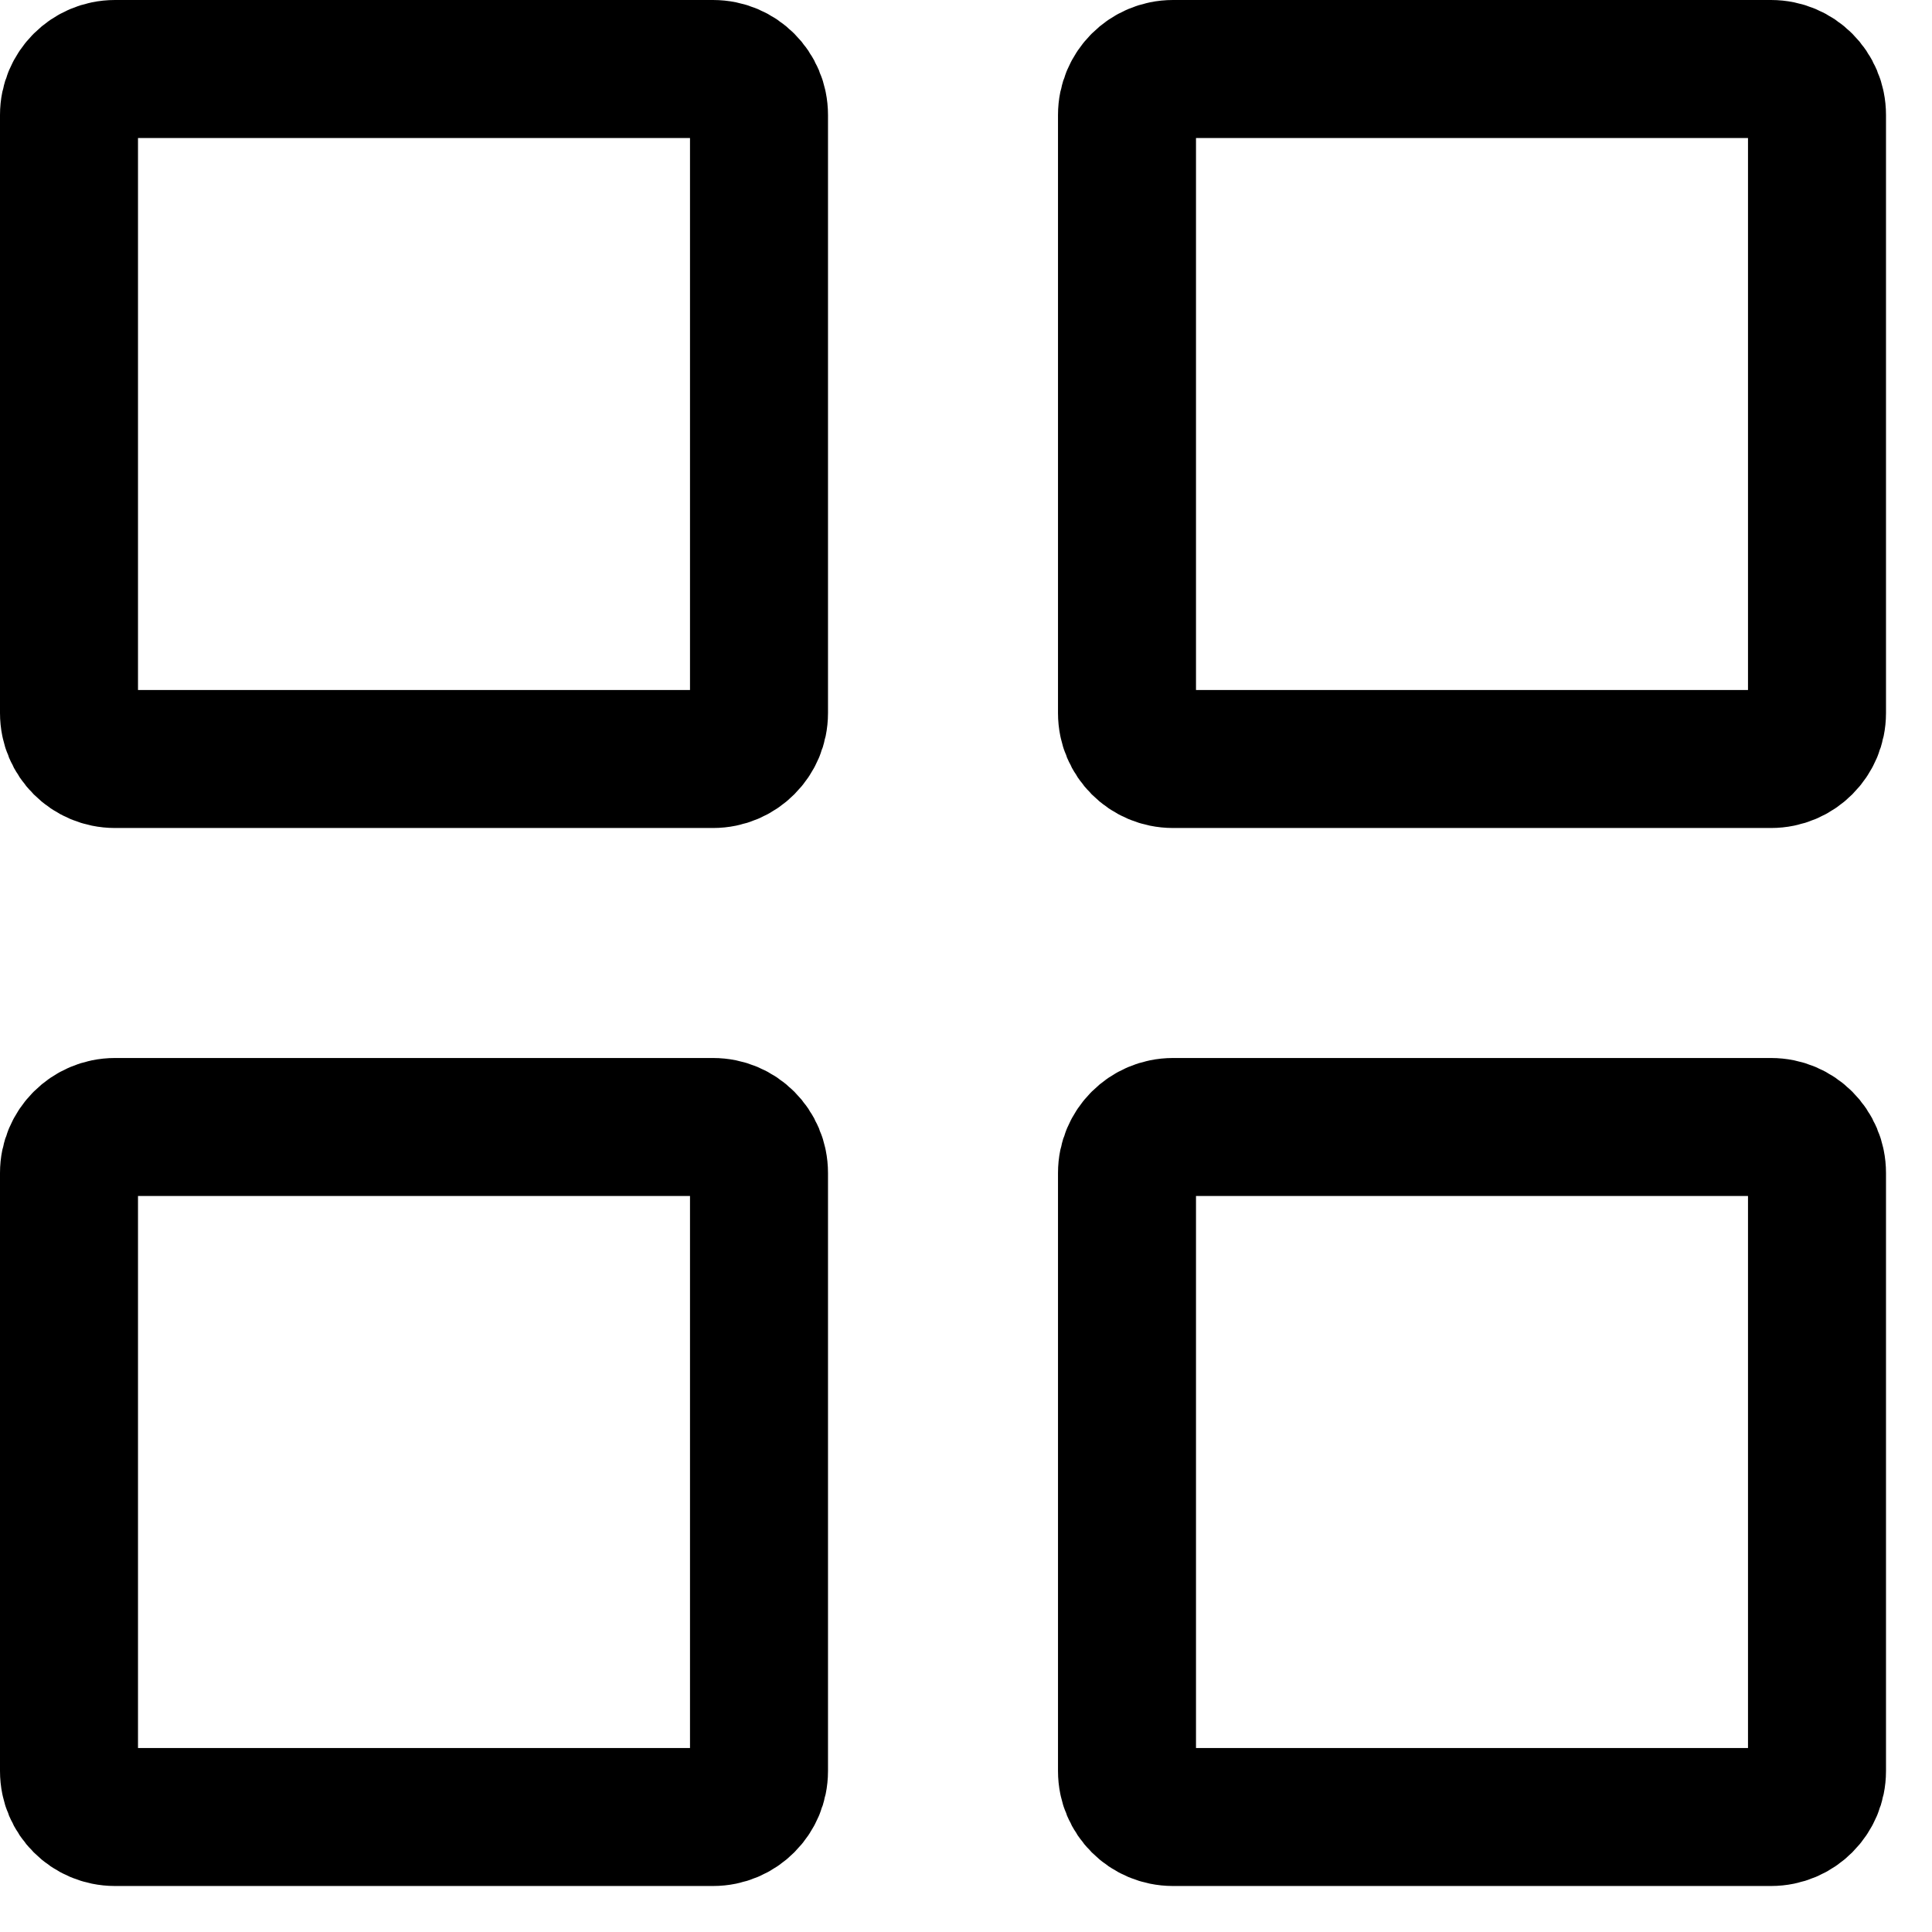
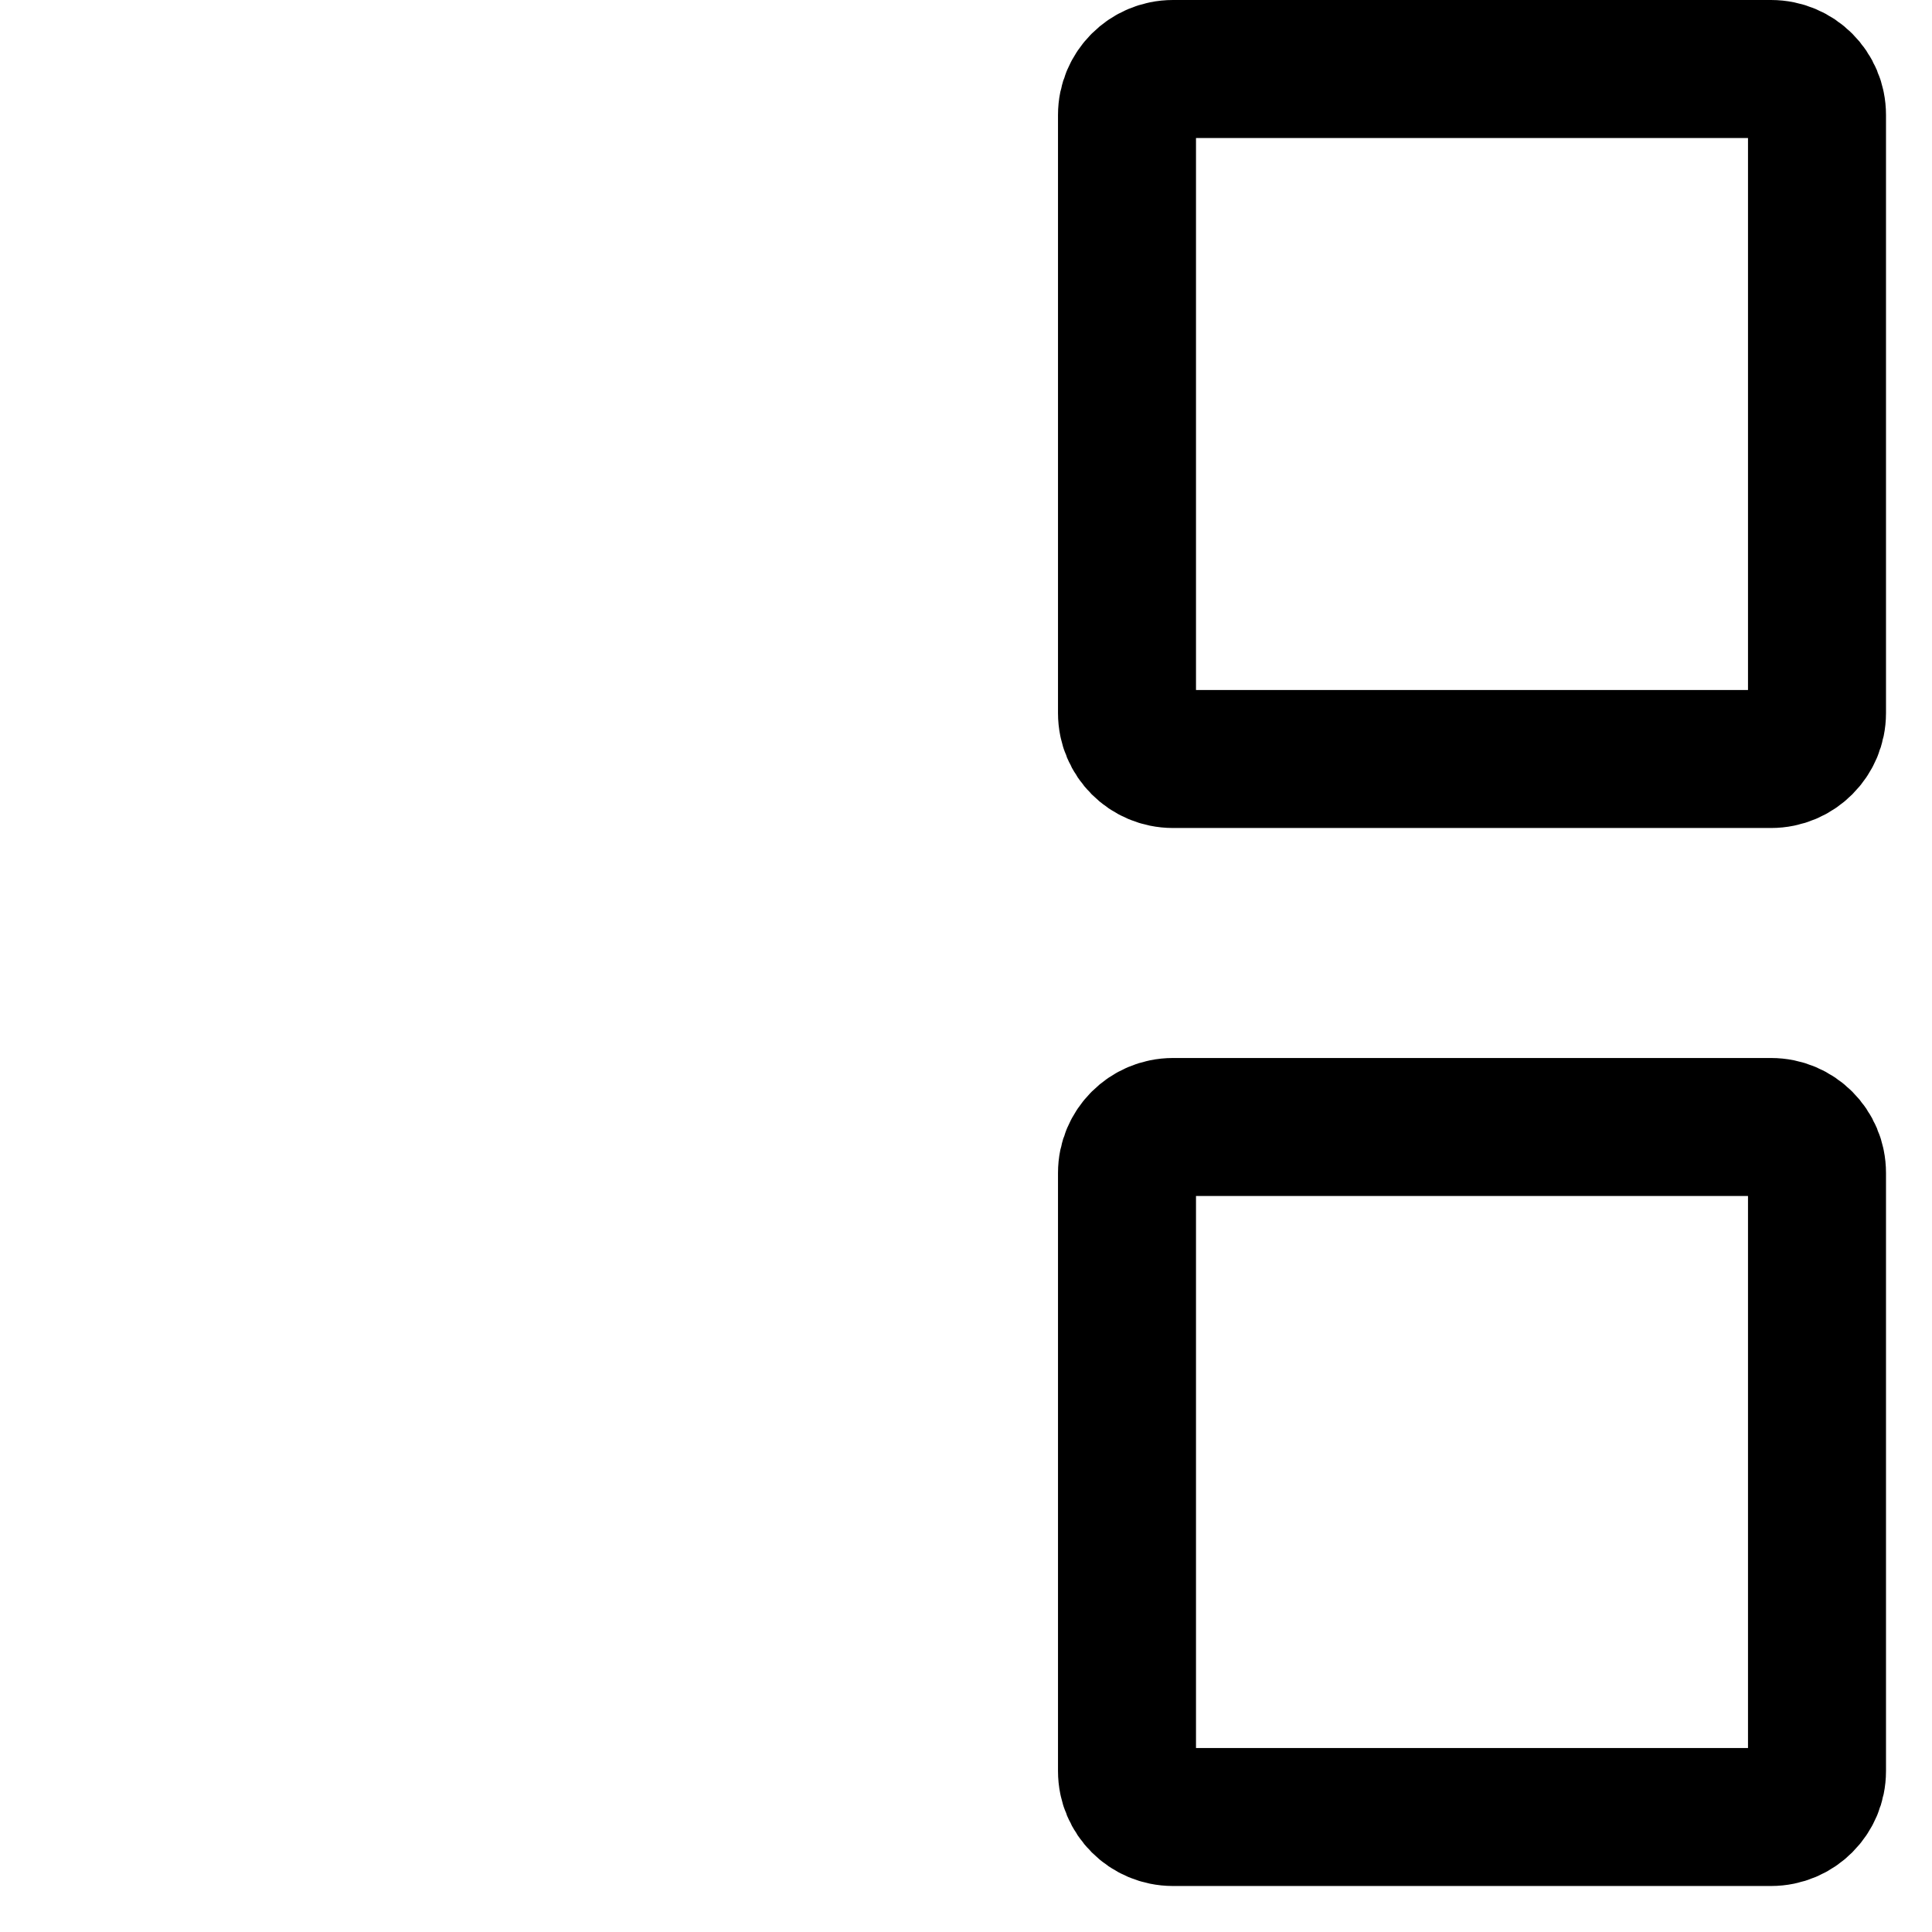
<svg xmlns="http://www.w3.org/2000/svg" width="21" height="21" viewBox="0 0 21 21" fill="none">
-   <path d="M7.75 0.75H1.25C0.974 0.75 0.75 0.974 0.75 1.25V7.75C0.75 8.026 0.974 8.25 1.25 8.25H7.75C8.026 8.25 8.25 8.026 8.25 7.75V1.25C8.25 0.974 8.026 0.75 7.75 0.75Z" stroke="black" stroke-width="1.5" />
  <path d="M19.25 0.75H12.75C12.474 0.75 12.25 0.974 12.25 1.25V7.75C12.25 8.026 12.474 8.25 12.75 8.25H19.25C19.526 8.25 19.75 8.026 19.75 7.75V1.25C19.75 0.974 19.526 0.75 19.25 0.75Z" stroke="black" stroke-width="1.5" />
-   <path d="M7.75 12.25H1.25C0.974 12.25 0.75 12.474 0.75 12.75V19.25C0.75 19.526 0.974 19.75 1.25 19.75H7.75C8.026 19.75 8.25 19.526 8.25 19.25V12.75C8.25 12.474 8.026 12.25 7.75 12.25Z" stroke="black" stroke-width="1.5" />
  <path d="M19.25 12.25H12.75C12.474 12.25 12.25 12.474 12.25 12.75V19.25C12.25 19.526 12.474 19.75 12.75 19.75H19.25C19.526 19.75 19.75 19.526 19.75 19.25V12.75C19.75 12.474 19.526 12.25 19.25 12.25Z" stroke="black" stroke-width="1.5" />
</svg>